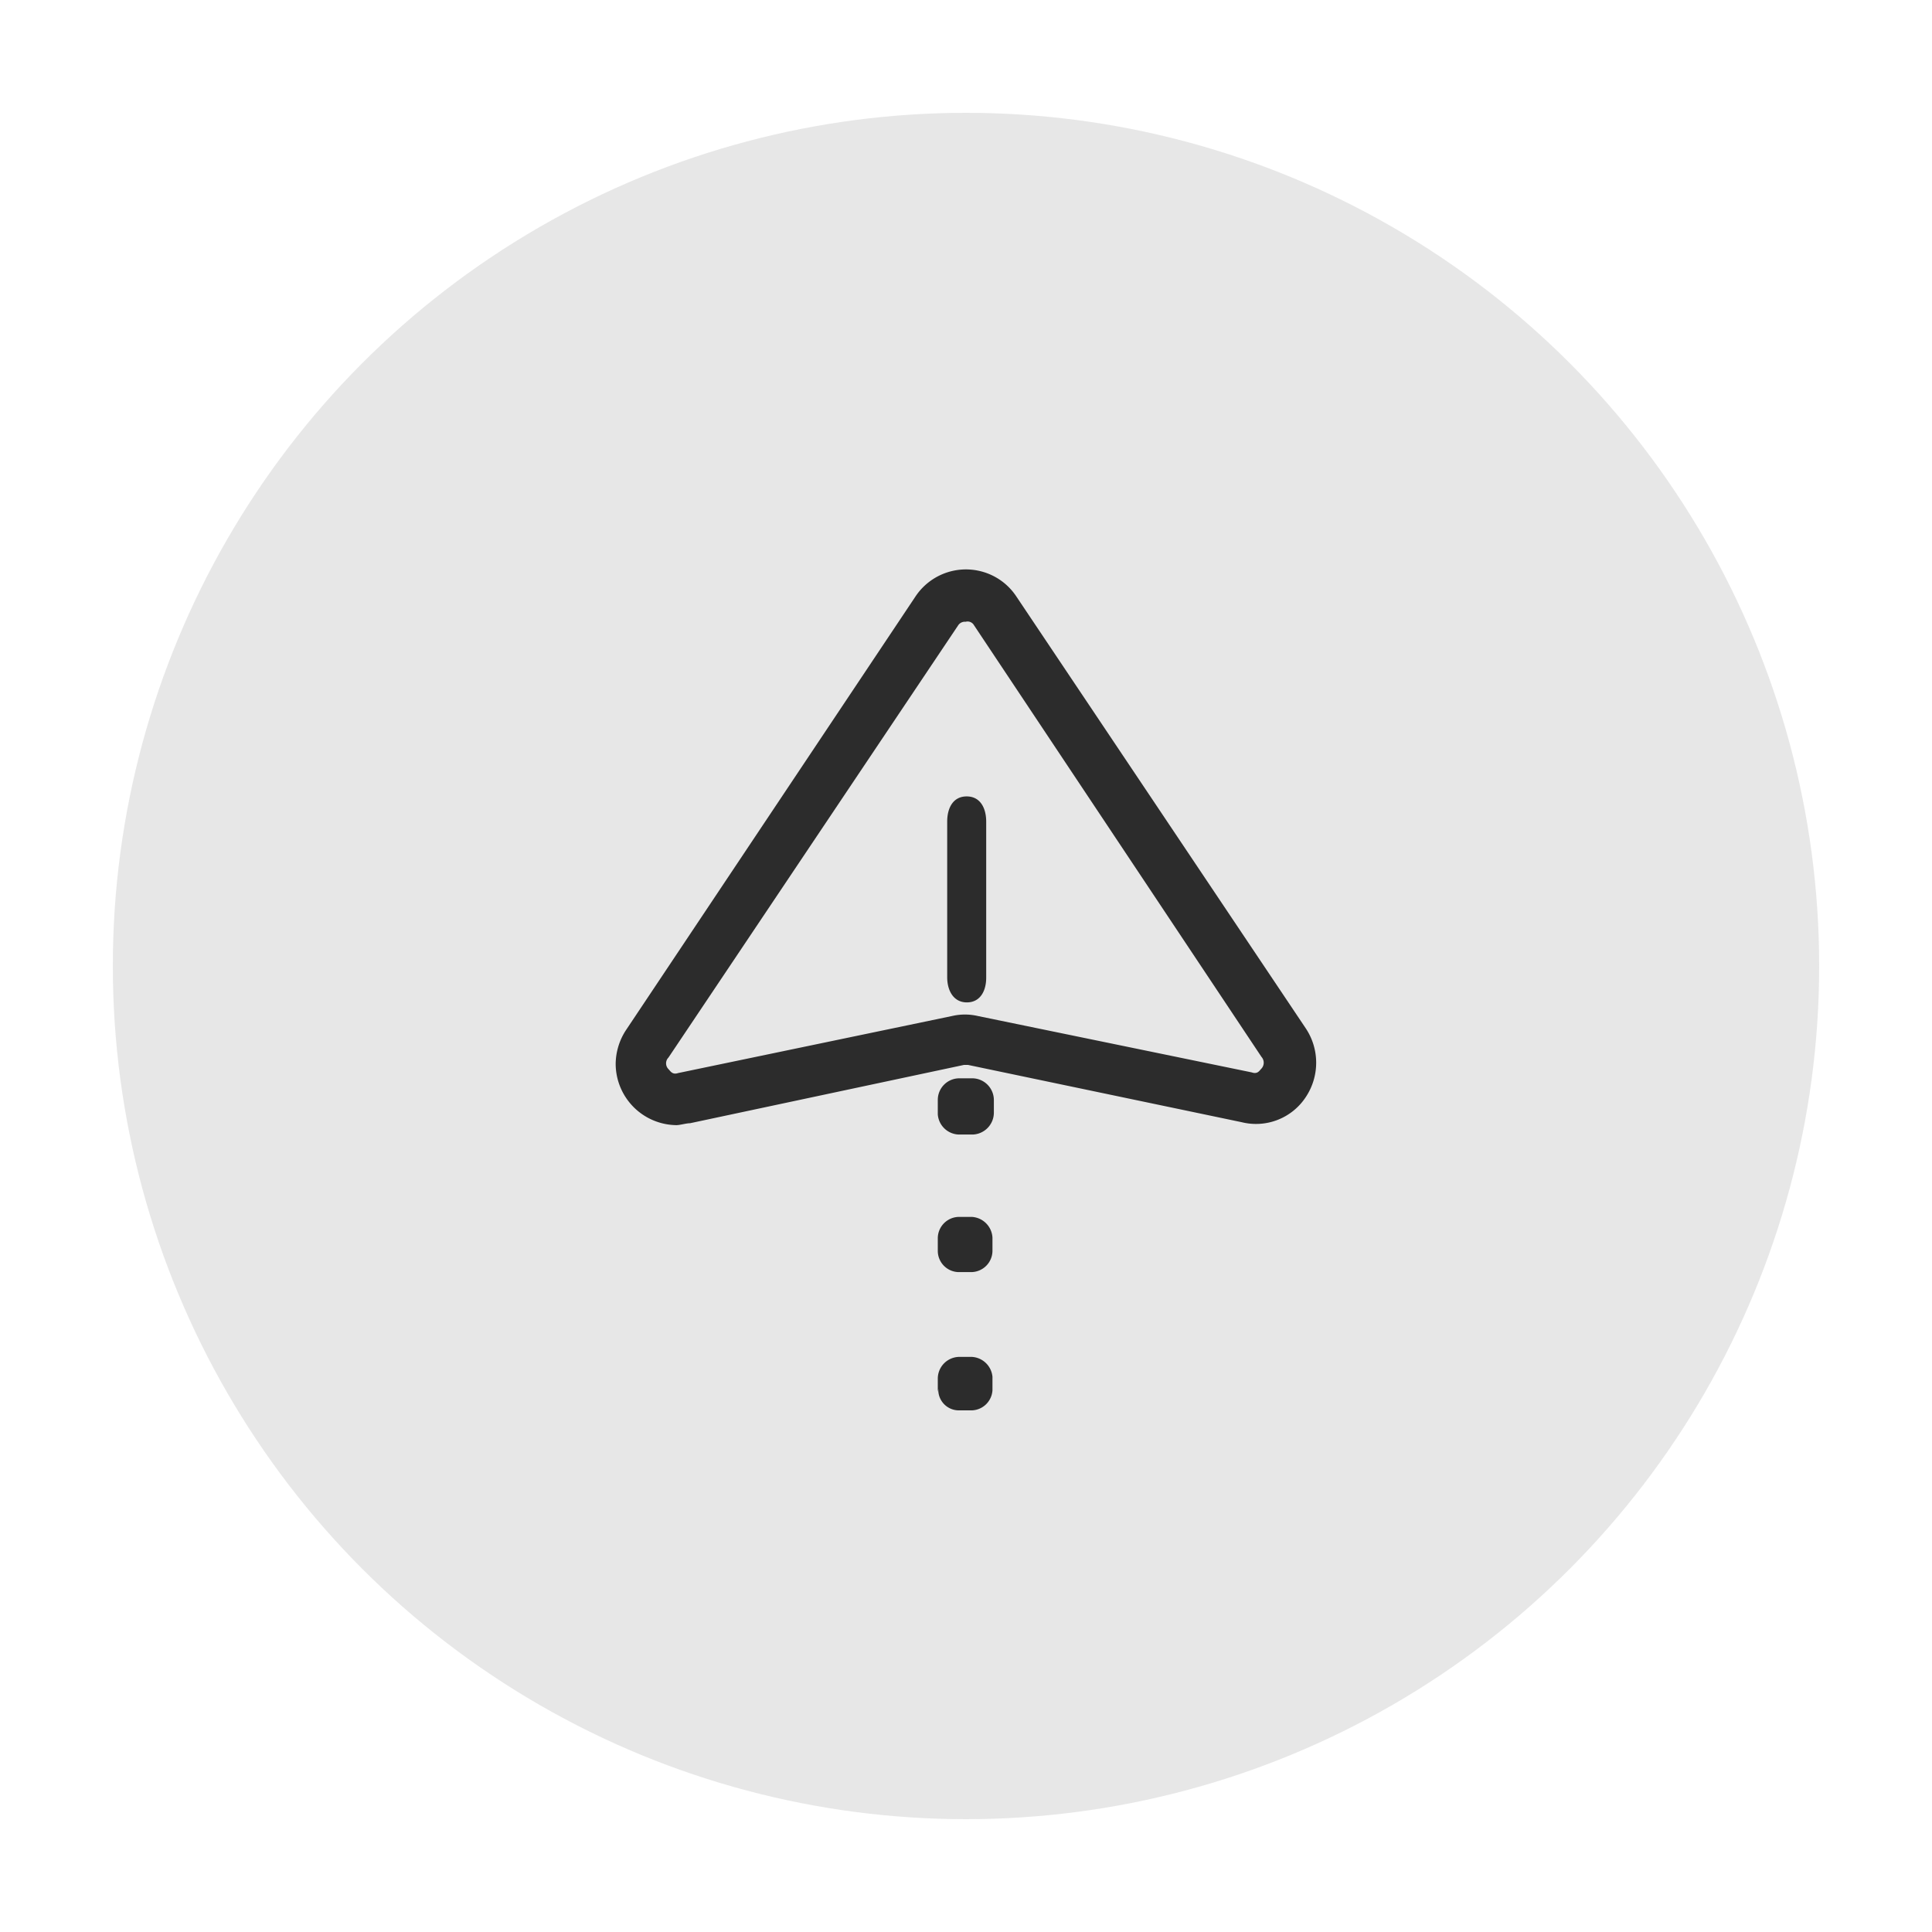
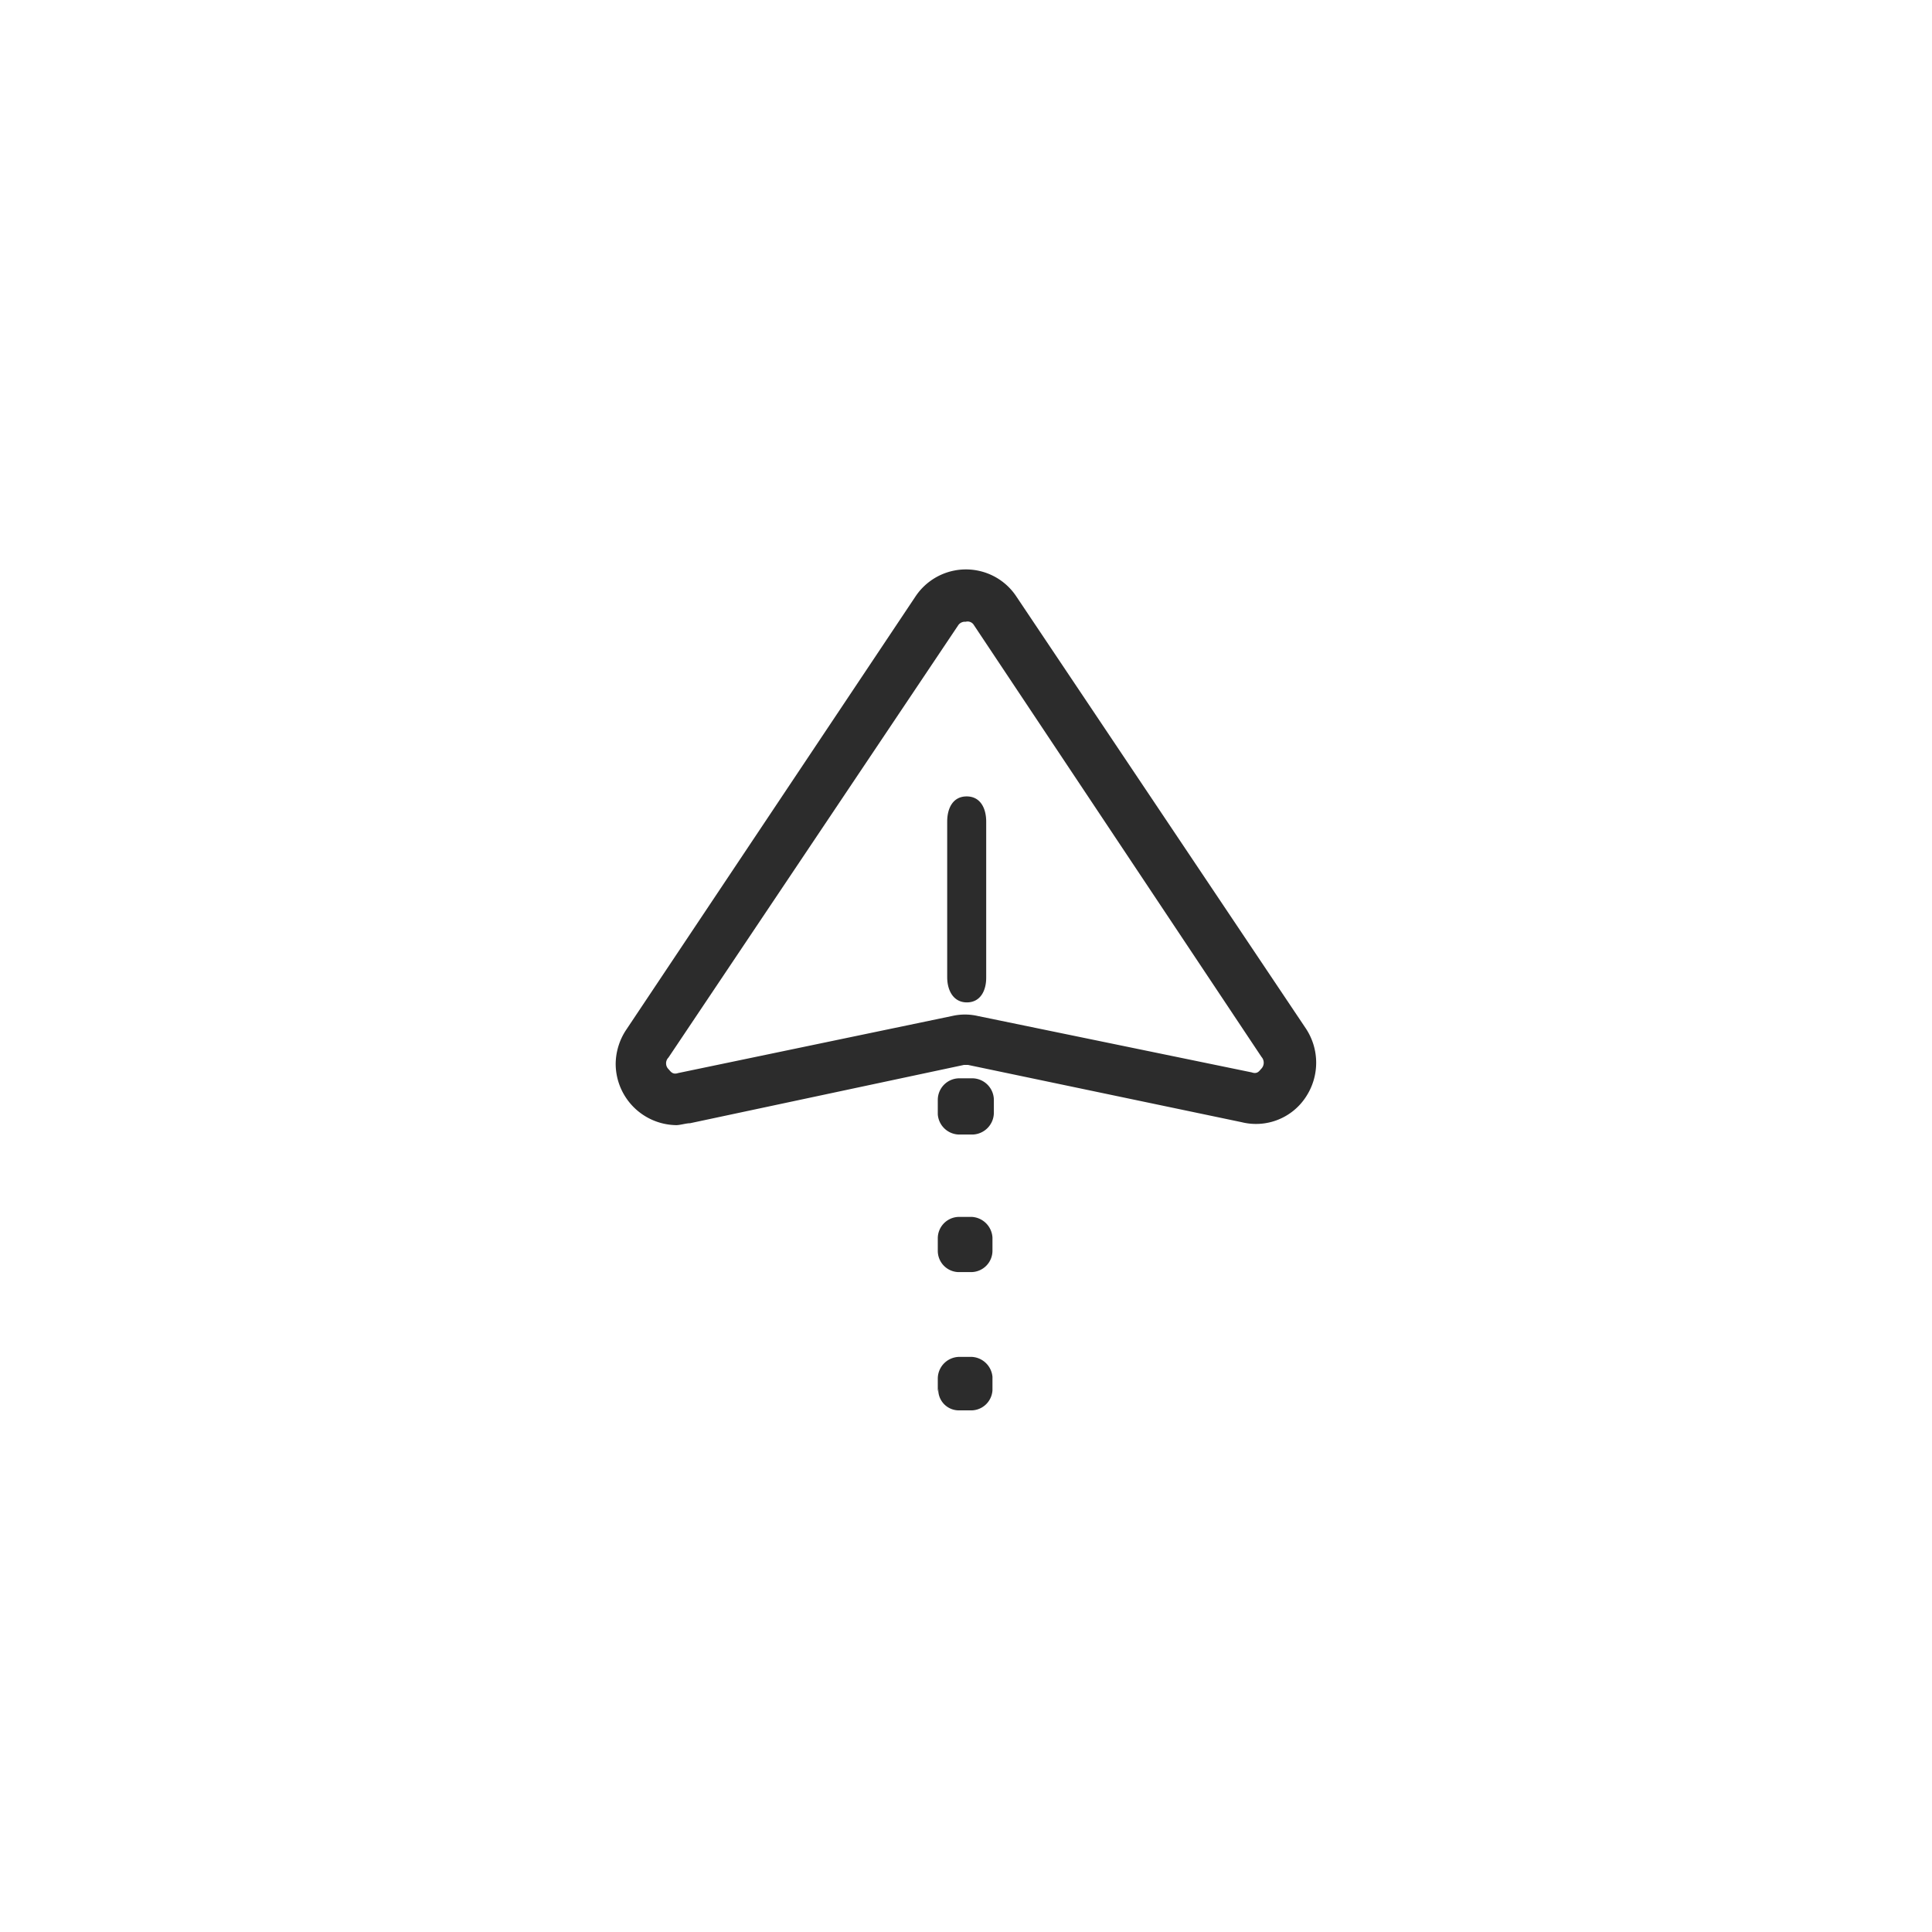
<svg xmlns="http://www.w3.org/2000/svg" id="图层_1" data-name="图层 1" viewBox="0 0 110.96 110.96">
  <defs>
    <style>.cls-1,.cls-3{fill:#d1d1d1;}.cls-1{opacity:0.5;isolation:isolate;}.cls-2{fill:#2c2c2c;}.cls-3{opacity:0;}</style>
  </defs>
-   <circle class="cls-1" cx="55.48" cy="55.48" r="49" />
  <path class="cls-2" d="M38.84,64.62a3.53,3.53,0,0,1-3.48-3.53,3.6,3.6,0,0,1,.58-1.91L52.57,34.27a3.48,3.48,0,0,1,4.81-1h0a3.46,3.46,0,0,1,1,1L75,59.07A3.56,3.56,0,0,1,75,63a3.42,3.42,0,0,1-3.69,1.45L55.59,61.16h-.22L39.63,64.51C39.41,64.51,39.06,64.62,38.84,64.62ZM55.46,35.71a.46.46,0,0,0-.44.22L38.39,60.74a.47.47,0,0,0,0,.66c.11.11.22.34.55.23l15.75-3.28a3.27,3.27,0,0,1,1.46,0l15.74,3.24c.34.12.44-.1.56-.22a.5.5,0,0,0,0-.67L55.94,35.91A.42.42,0,0,0,55.46,35.71Z" />
  <path class="cls-2" d="M55.53,57.57c-.77,0-1.13-.68-1.13-1.45V47.19c0-.79.34-1.45,1.12-1.45s1.12.67,1.12,1.45v8.93C56.65,56.89,56.31,57.57,55.53,57.57Zm-1.67,6.37v-.78a1.24,1.24,0,0,1,1.24-1.23h.75a1.25,1.25,0,0,1,1.23,1.23v.77a1.26,1.26,0,0,1-1.23,1.23h-.72A1.25,1.25,0,0,1,53.86,64Zm0,8v-.8a1.23,1.23,0,0,1,1.2-1.25h.76A1.26,1.26,0,0,1,57,71.08v.76a1.23,1.23,0,0,1-1.22,1.22h-.73a1.22,1.22,0,0,1-1.19-1.22Zm0,8v-.78a1.25,1.25,0,0,1,1.2-1.23h.76A1.26,1.26,0,0,1,57,79.07v.78A1.23,1.23,0,0,1,55.85,81h-.72a1.18,1.18,0,0,1-1.24-1.11h0v-.12Z" />
  <rect class="cls-3" width="110.96" height="110.96" />
</svg>